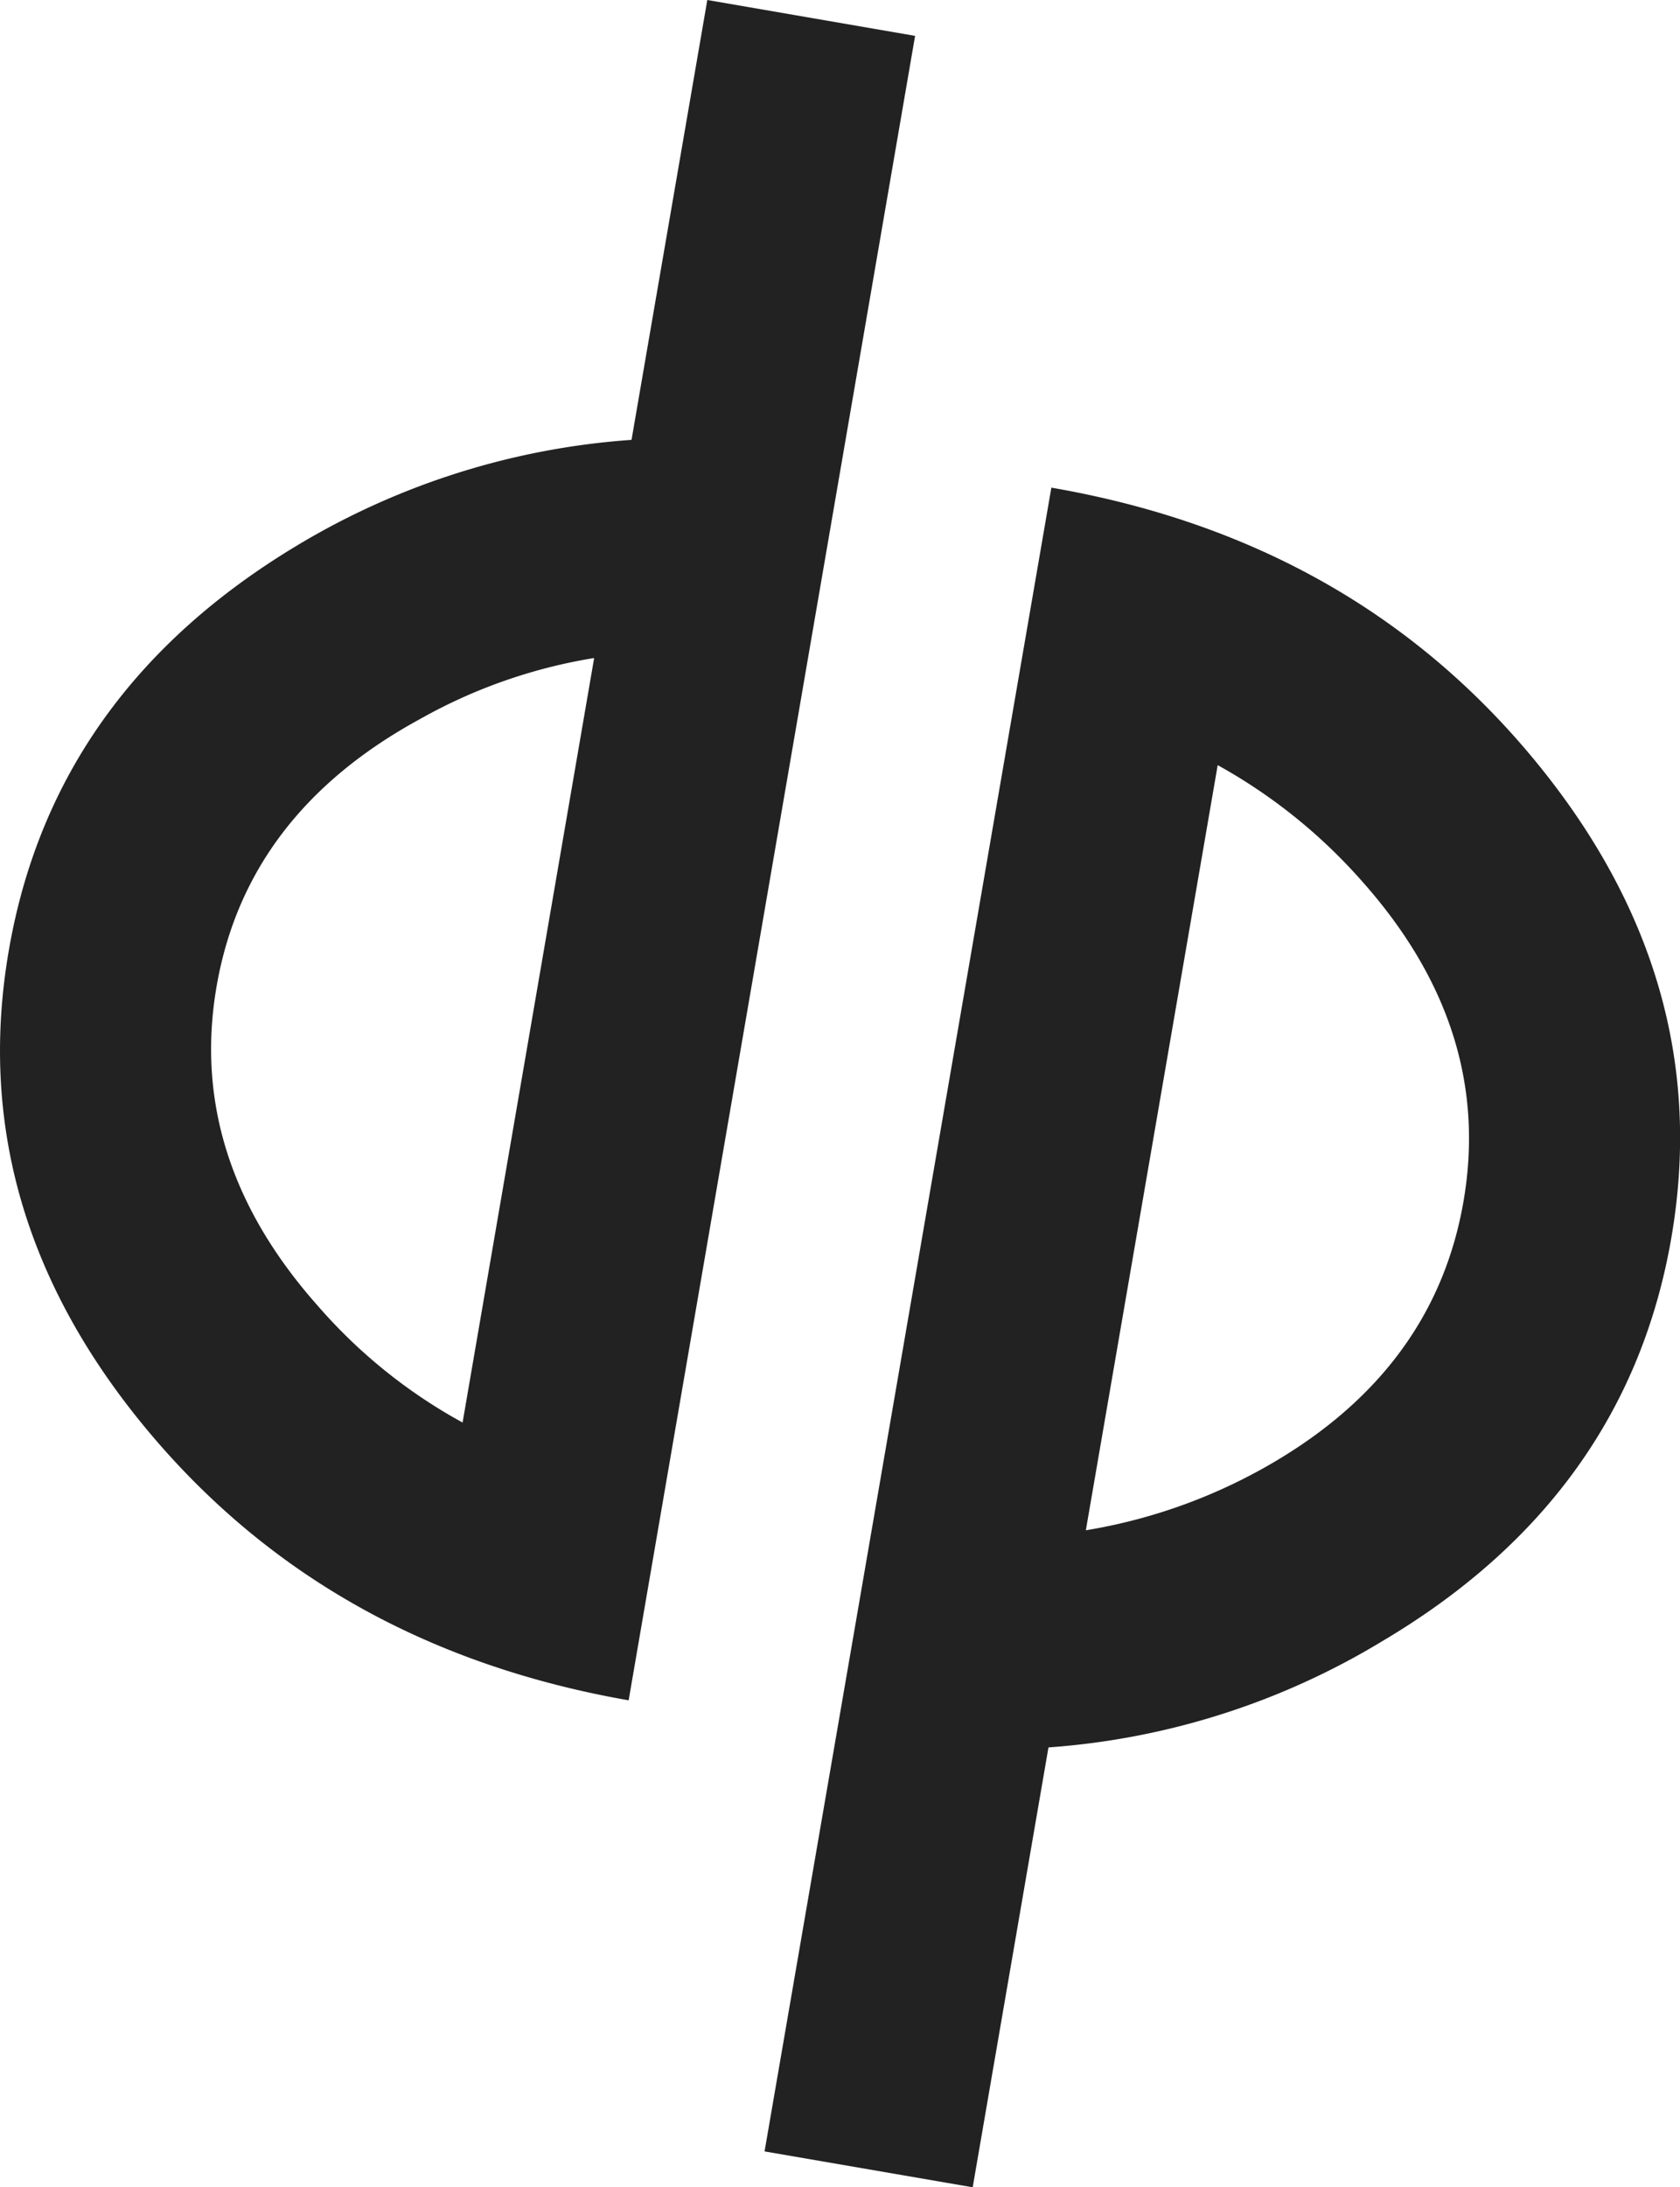
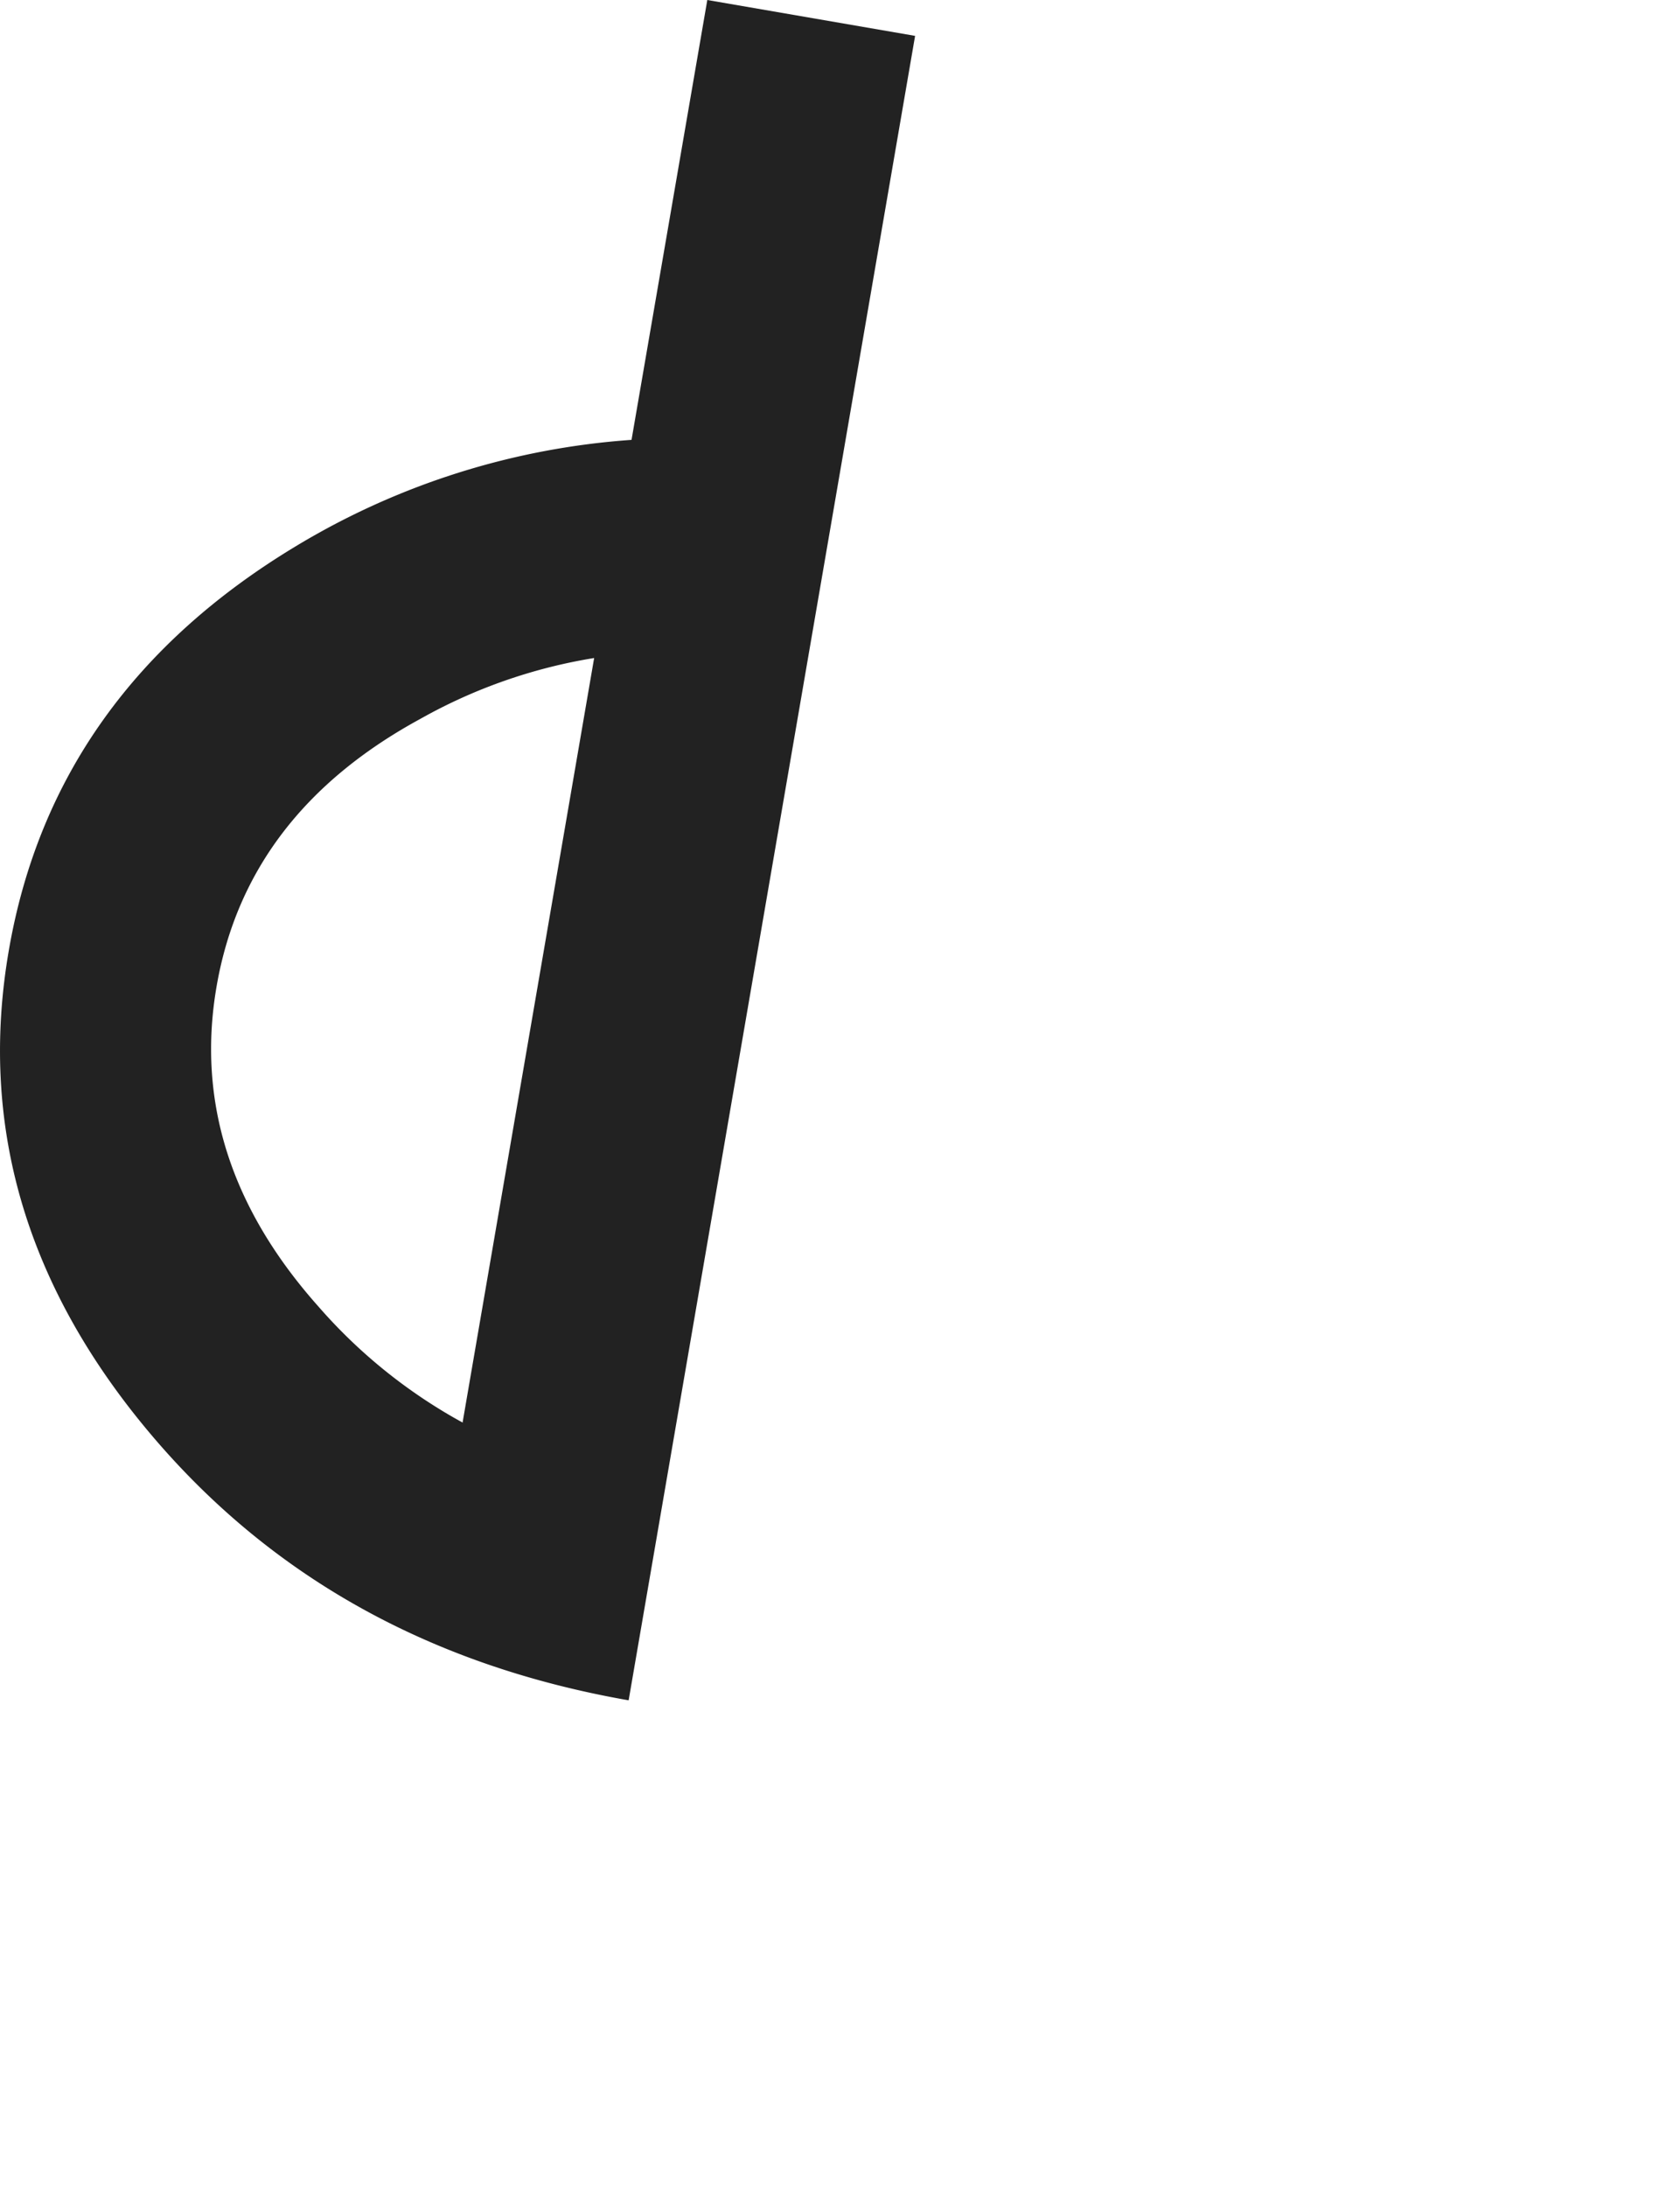
<svg xmlns="http://www.w3.org/2000/svg" viewBox="0 0 98.88 128.64">
  <defs>
    <style>.cls-1{fill:#222;}</style>
  </defs>
  <title>Logo-B</title>
  <g id="Layer_2" data-name="Layer 2">
    <g id="Layer_1-2" data-name="Layer 1">
      <path class="cls-1" d="M37,100Q19.27,96.9,8.58,84T.52,55.89q2.63-15.22,17-23.83a44.16,44.16,0,0,1,19.65-6.19L41.63,0,53.86,2.11Zm-9.78-16.3,7.75-45a30.94,30.94,0,0,0-10.25,3.59Q14.51,47.85,12.75,58t6,18.85A30.94,30.94,0,0,0,27.22,83.66Z" />
-       <path class="cls-1" d="M61.88,28.68q17.73,3.06,28.42,16t8.07,28.12Q95.75,88,81.36,96.52a43.9,43.9,0,0,1-19.65,6.25l-4.46,25.87L45,126.53ZM71.67,45,63.91,90a32.08,32.08,0,0,0,10.32-3.58Q84.39,80.8,86.14,70.64t-6-18.84A31.89,31.89,0,0,0,71.67,45Z" />
    </g>
  </g>
</svg>